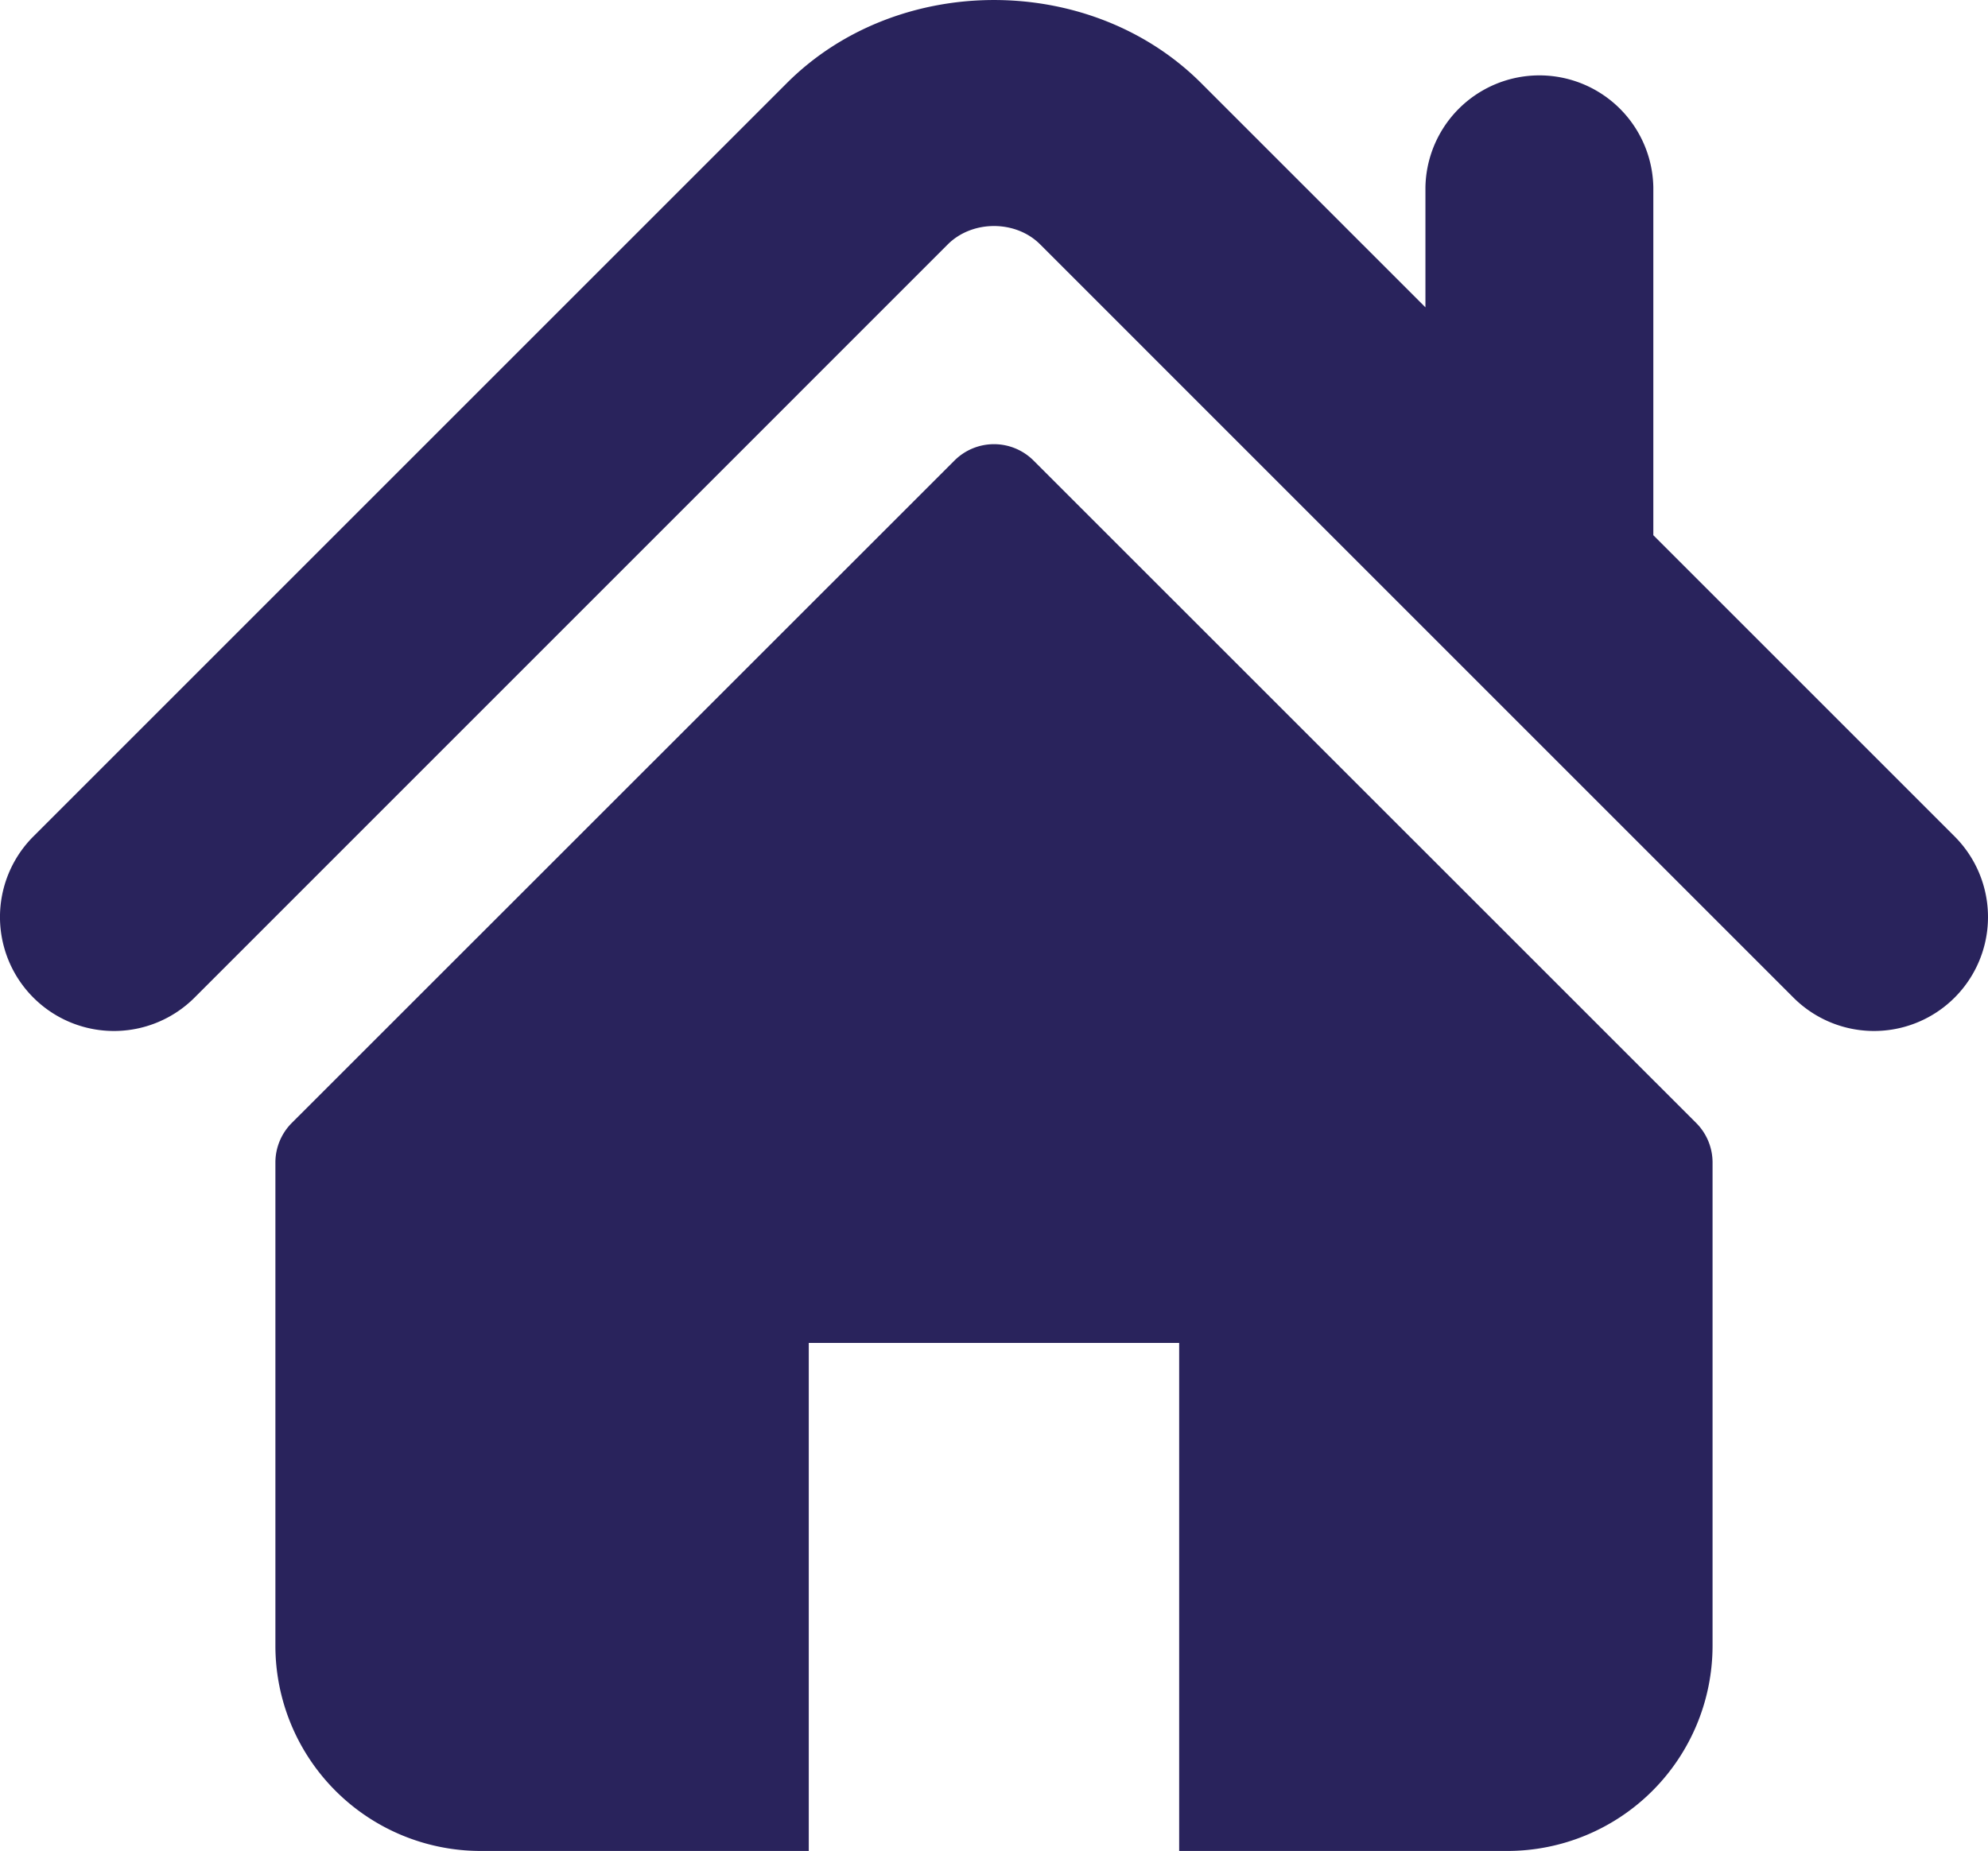
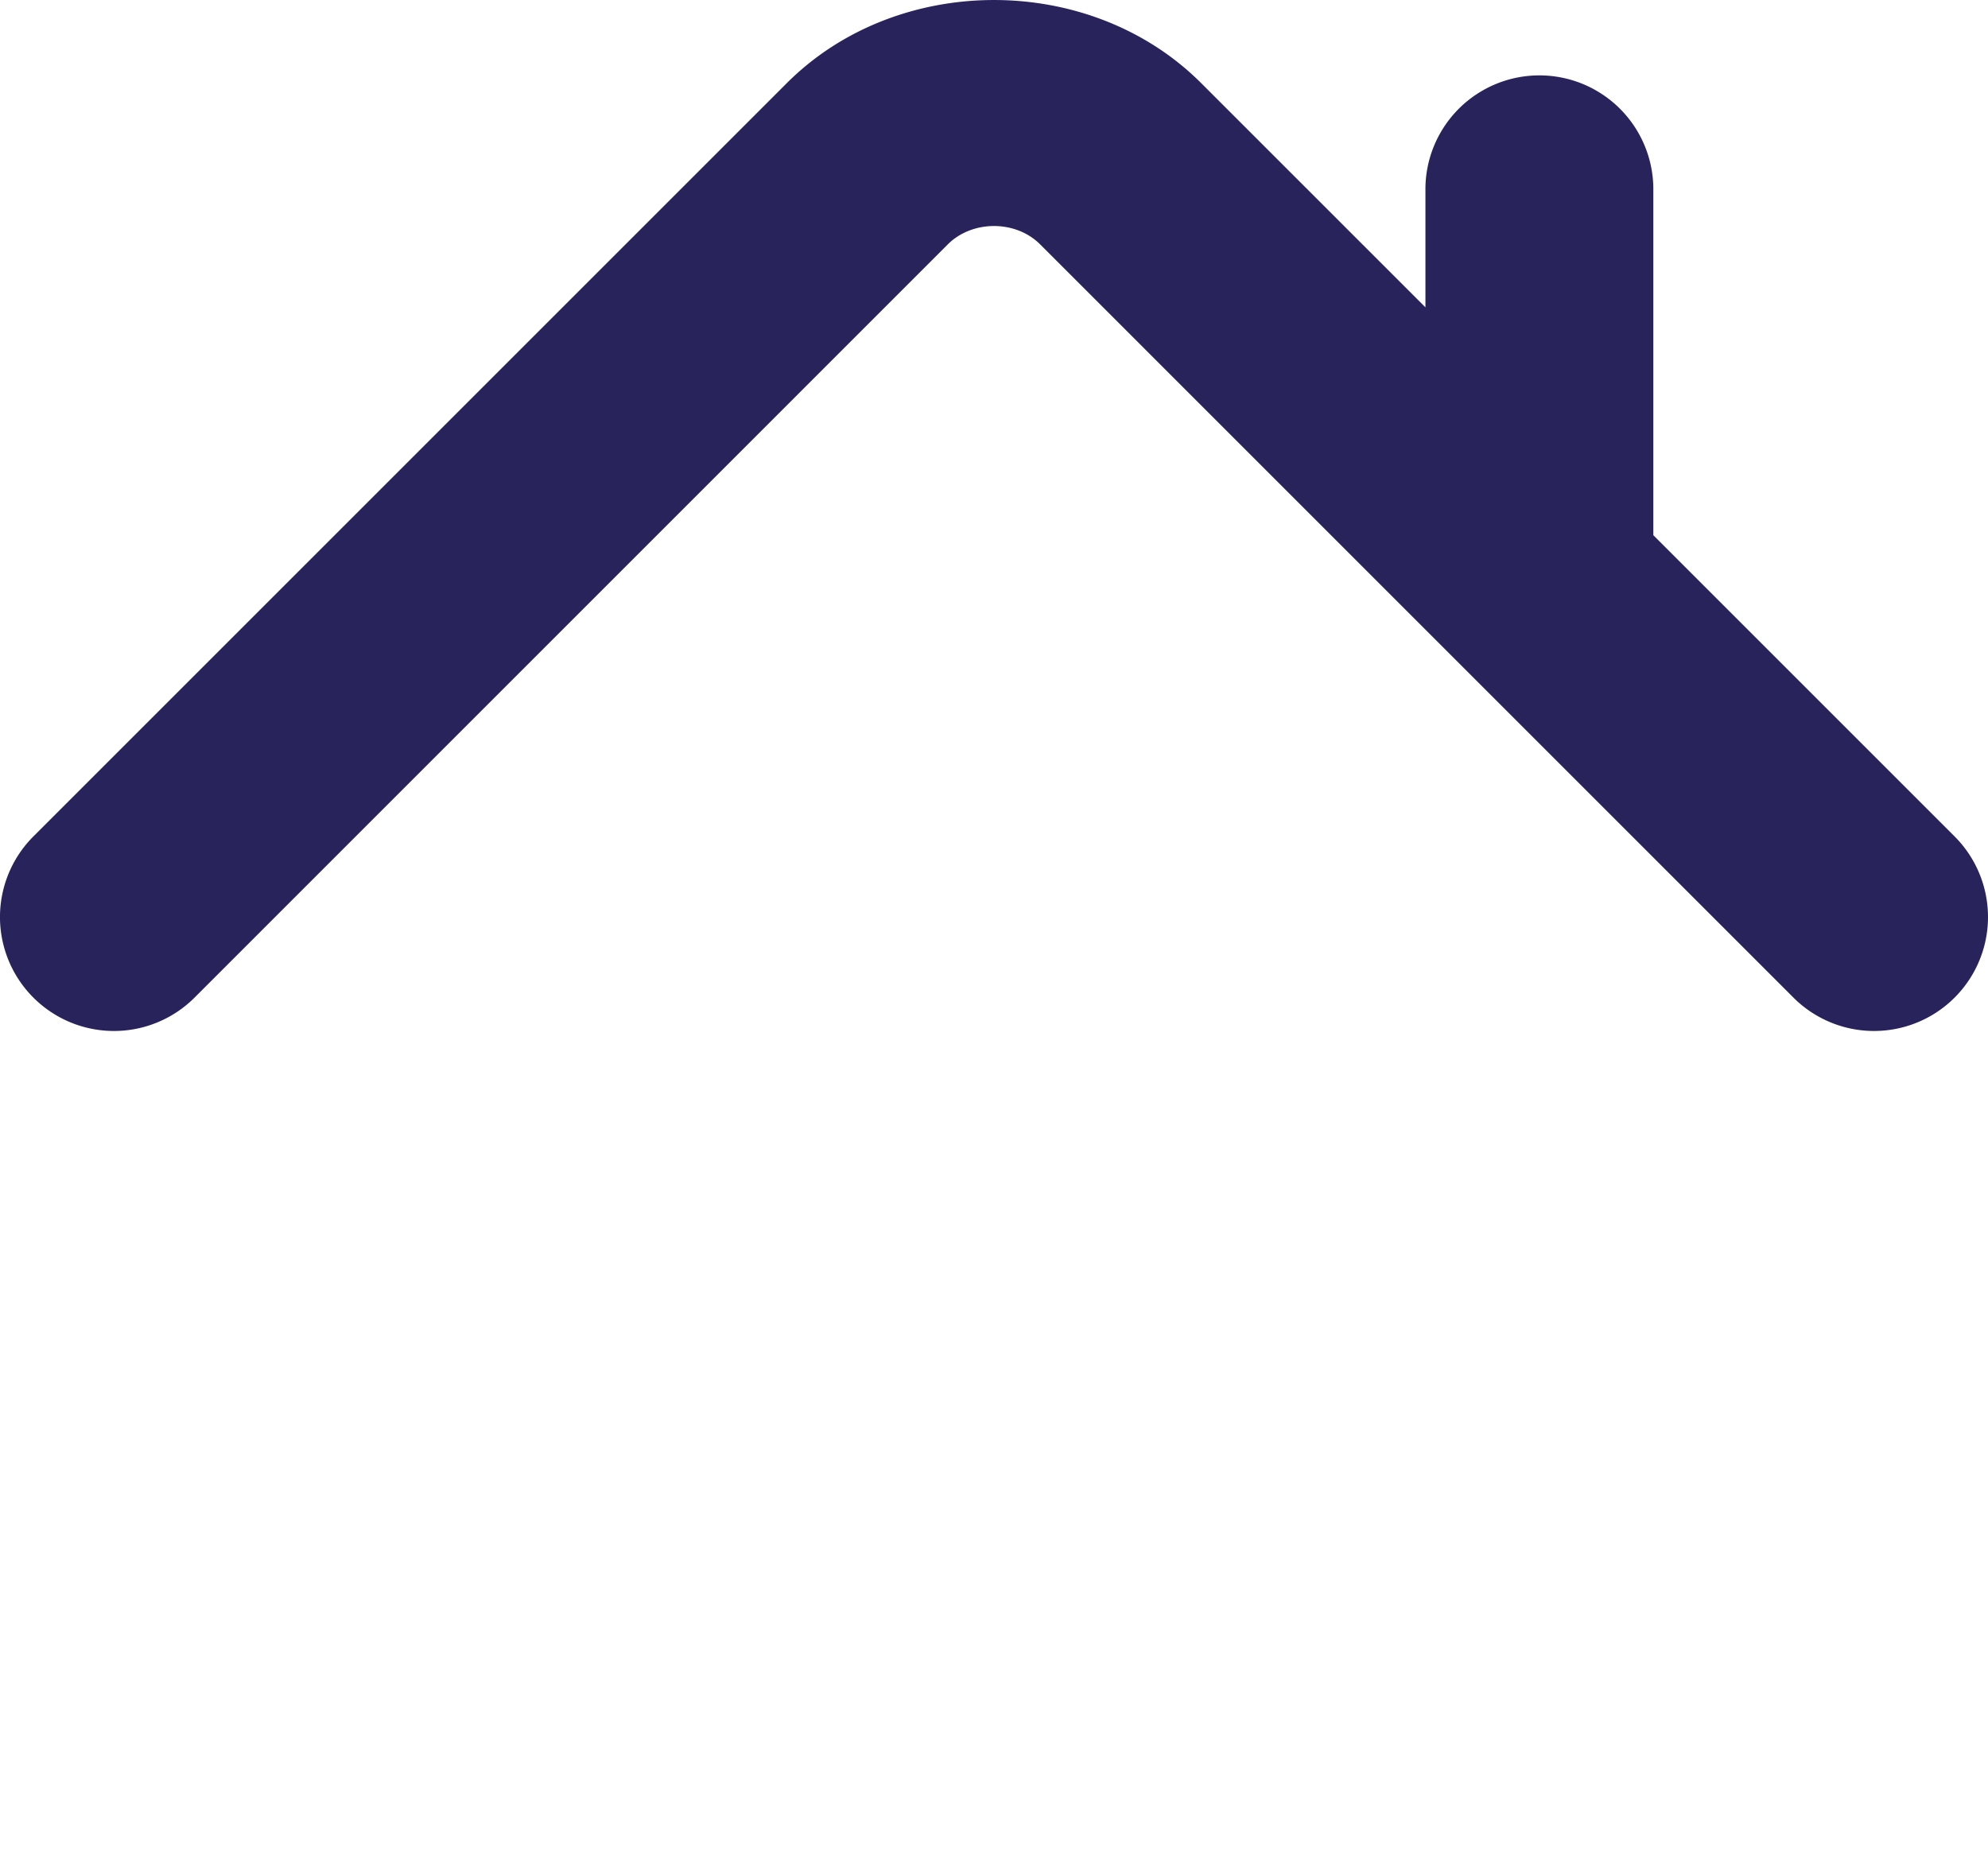
<svg xmlns="http://www.w3.org/2000/svg" width="495.398" height="461.304" viewBox="0 0 495.398 461.304">
  <g id="home-icon-silhouette" transform="translate(0 -17.047)">
    <g id="Groupe_176" data-name="Groupe 176">
      <g id="Groupe_175" data-name="Groupe 175">
        <path id="Tracé_973" data-name="Tracé 973" d="M487.083,225.514,412,150.434V63.7a28.4,28.4,0,0,0-56.79,0V93.645l-55.9-55.9c-27.639-27.624-75.694-27.575-103.27.05L8.312,225.514a28.4,28.4,0,0,0,40.172,40.158L236.194,77.943c6.115-6.083,16.893-6.083,22.976-.018L446.912,265.672a28.4,28.4,0,1,0,40.171-40.158Z" fill="#29235c" />
-         <path id="Tracé_974" data-name="Tracé 974" d="M257.561,131.836a13.938,13.938,0,0,0-19.723,0L72.712,296.913a13.977,13.977,0,0,0-4.085,9.877v120.4a51.163,51.163,0,0,0,51.16,51.16h81.754V351.741h92.3v126.61H375.6a51.163,51.163,0,0,0,51.159-51.159V306.79a13.922,13.922,0,0,0-4.085-9.877Z" fill="#29235c" />
      </g>
    </g>
  </g>
</svg>